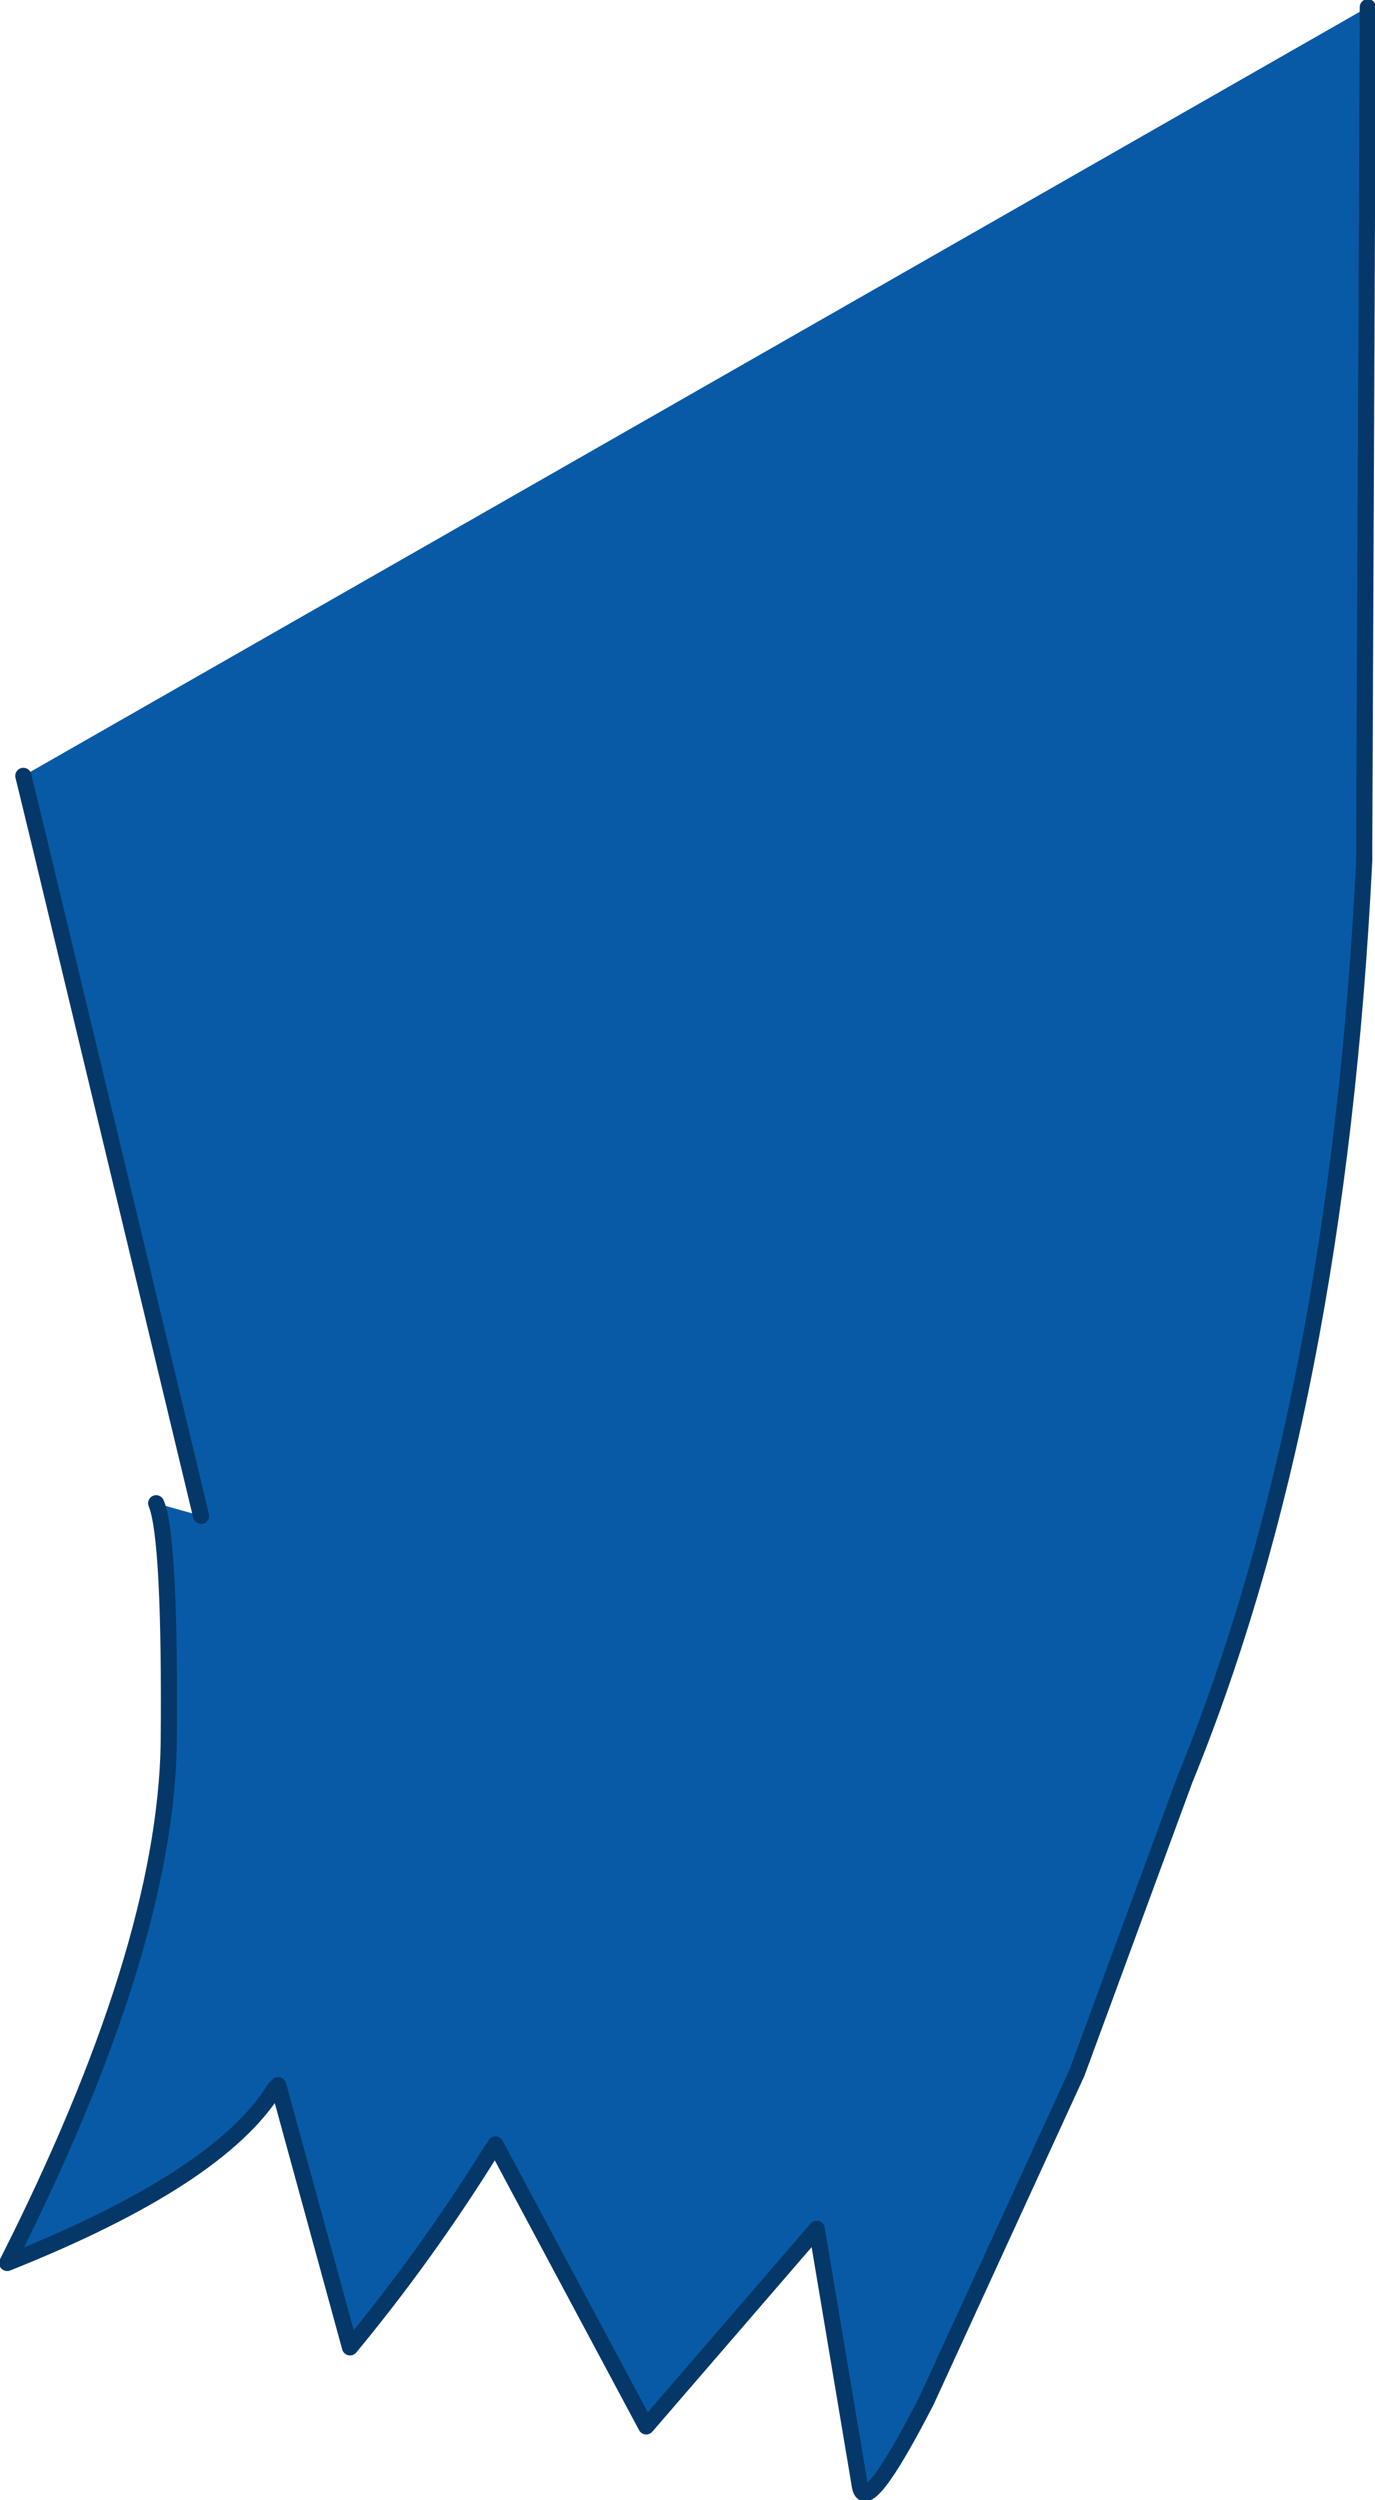
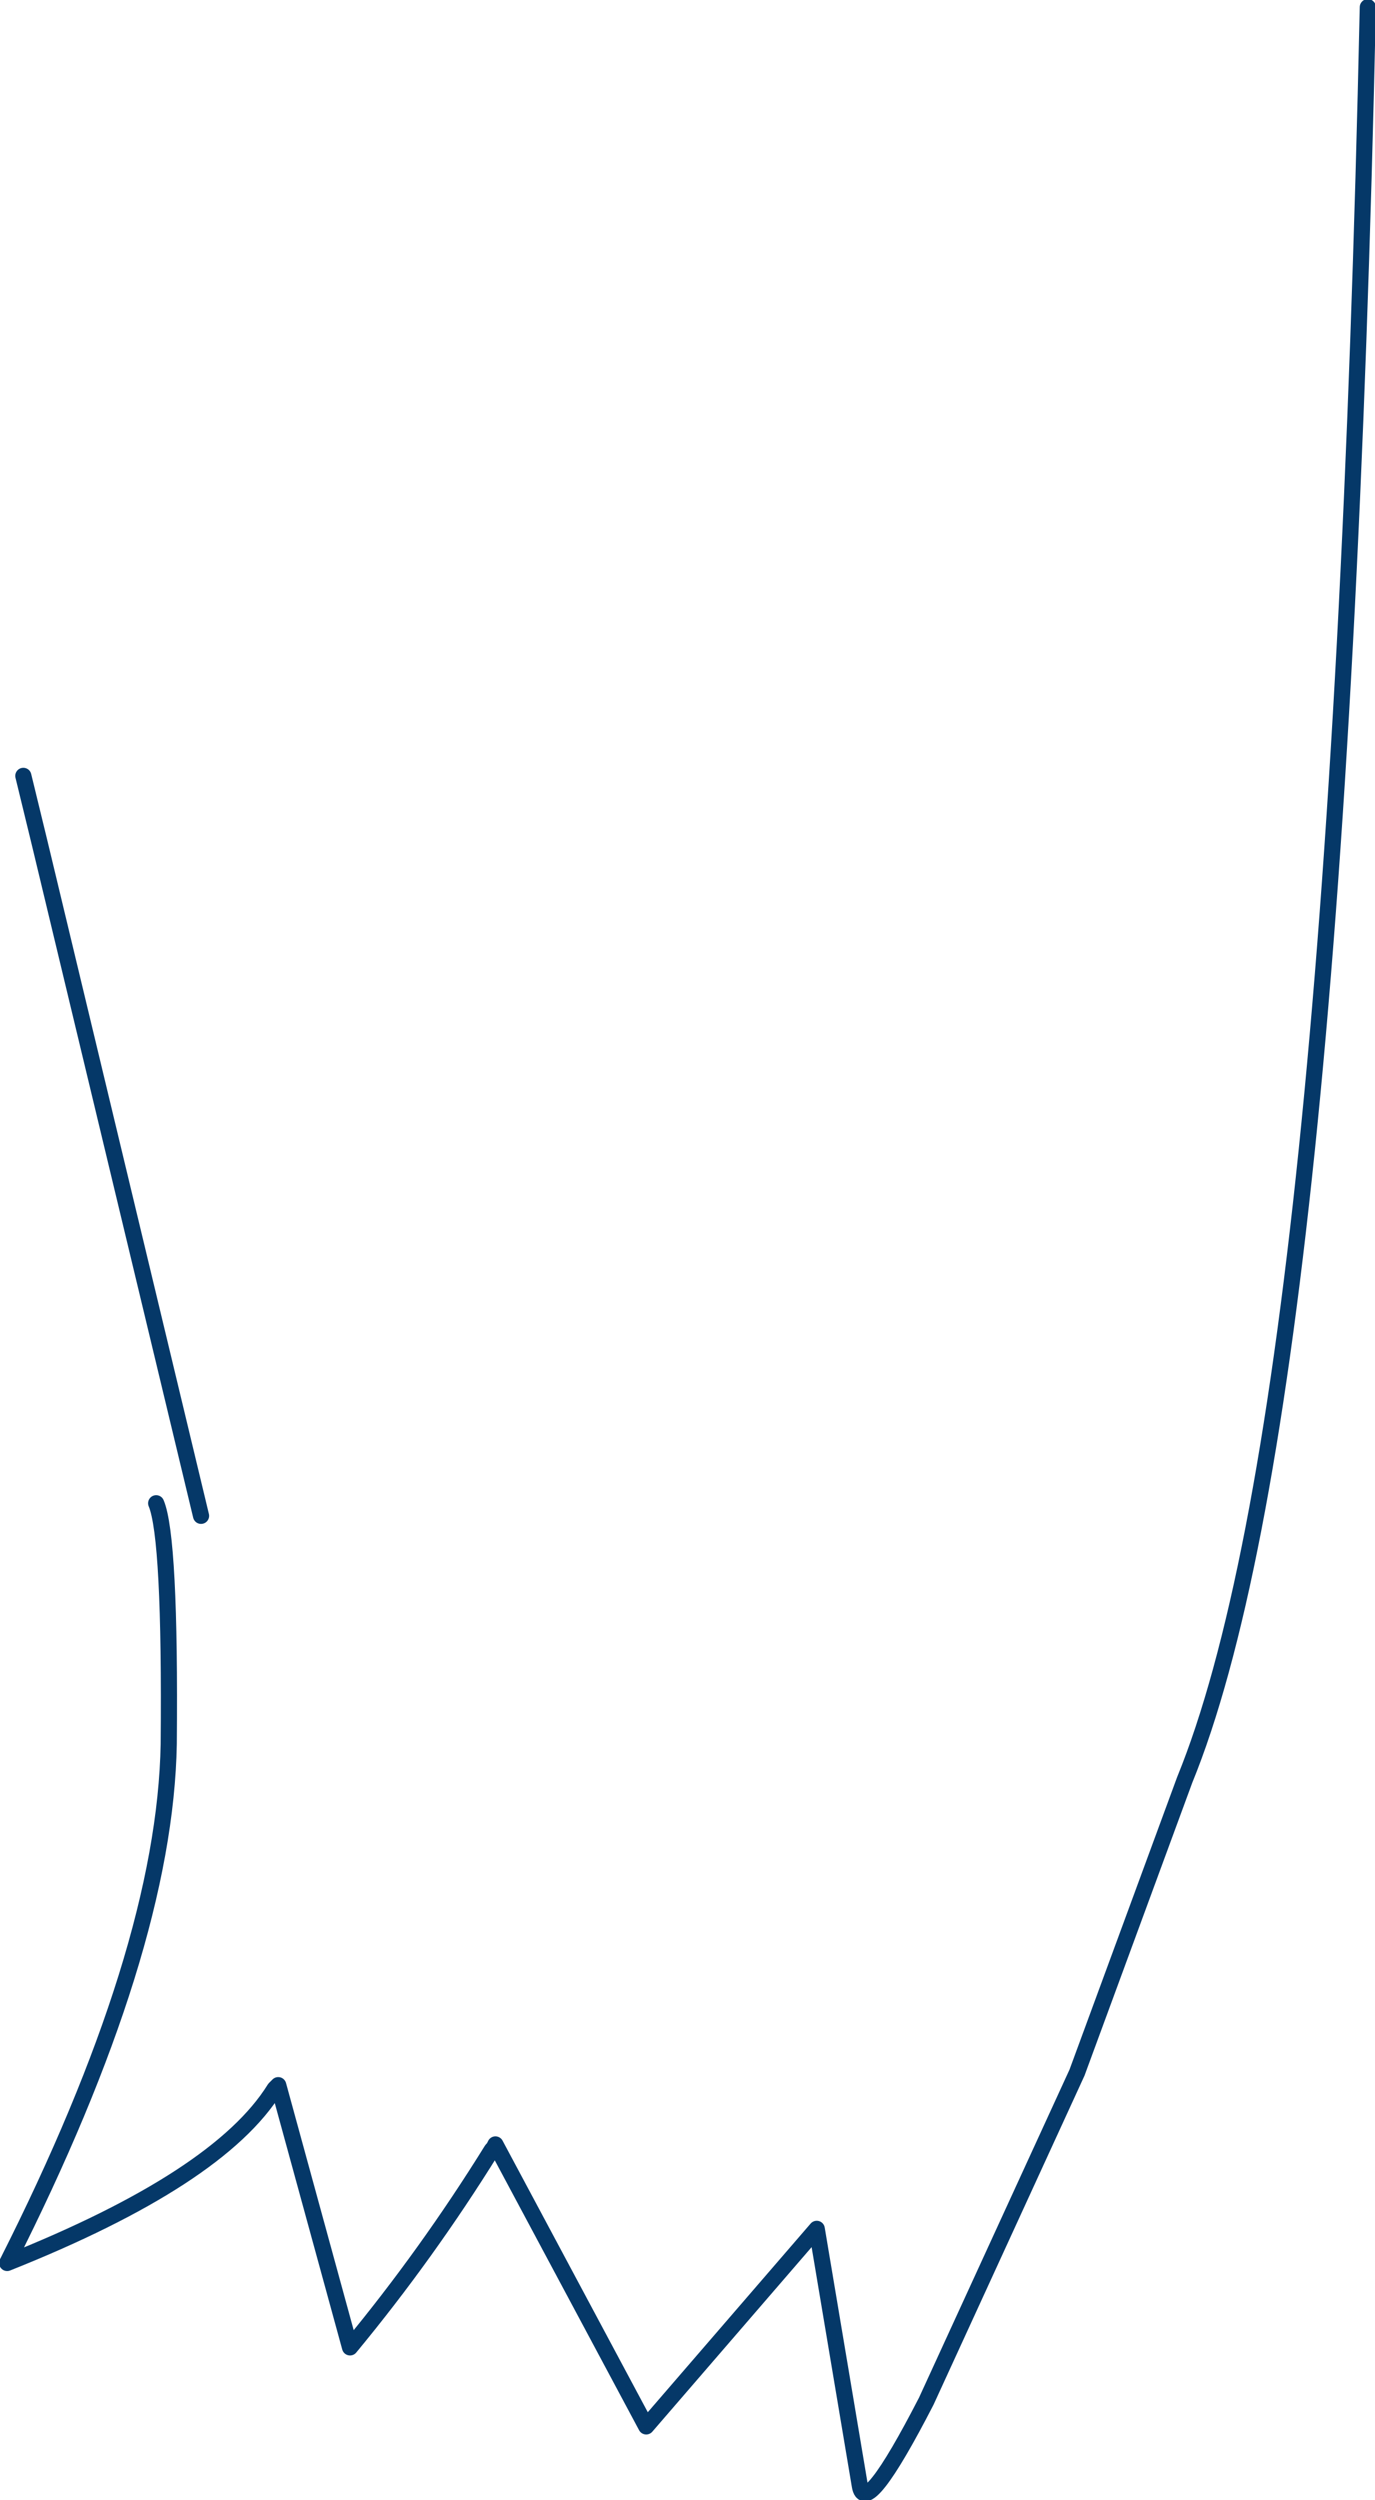
<svg xmlns="http://www.w3.org/2000/svg" height="69.6px" width="38.3px">
  <g transform="matrix(1.0, 0.0, 0.0, 1.0, 24.25, 25.25)">
-     <path d="M13.85 -25.05 L13.75 -1.8 13.75 -1.3 Q13.0 13.9 8.75 24.3 L5.75 32.45 1.55 41.6 Q-0.15 44.9 -0.3 43.95 L-1.5 36.8 -6.25 42.3 -10.45 34.45 -10.5 34.55 -10.55 34.6 Q-12.35 37.5 -14.5 40.1 L-16.5 32.8 -16.6 32.9 Q-18.15 35.4 -24.05 37.75 -19.65 29.05 -19.55 23.3 -19.5 17.55 -19.9 16.6 L-18.65 16.95 -23.15 -1.8 -23.6 -3.65 13.85 -25.05" fill="#095aa6" fill-rule="evenodd" stroke="none" />
-     <path d="M13.85 -25.05 L13.75 -1.8 13.75 -1.3 Q13.0 13.9 8.75 24.3 L5.75 32.45 1.55 41.6 Q-0.15 44.9 -0.3 43.95 L-1.5 36.8 -6.25 42.3 -10.45 34.45 -10.5 34.55 -10.55 34.6 Q-12.35 37.5 -14.5 40.1 L-16.5 32.8 -16.6 32.9 Q-18.15 35.4 -24.05 37.75 -19.65 29.05 -19.55 23.3 -19.5 17.55 -19.9 16.6 M-18.65 16.95 L-23.15 -1.8 -23.6 -3.65" fill="none" stroke="#053868" stroke-linecap="round" stroke-linejoin="round" stroke-width="0.45" />
+     <path d="M13.85 -25.05 Q13.0 13.9 8.75 24.3 L5.75 32.45 1.55 41.6 Q-0.15 44.9 -0.3 43.95 L-1.5 36.8 -6.25 42.3 -10.45 34.45 -10.5 34.55 -10.55 34.6 Q-12.35 37.5 -14.5 40.1 L-16.5 32.8 -16.6 32.9 Q-18.15 35.4 -24.05 37.75 -19.65 29.05 -19.55 23.3 -19.5 17.55 -19.9 16.6 M-18.65 16.95 L-23.15 -1.8 -23.6 -3.65" fill="none" stroke="#053868" stroke-linecap="round" stroke-linejoin="round" stroke-width="0.45" />
  </g>
</svg>